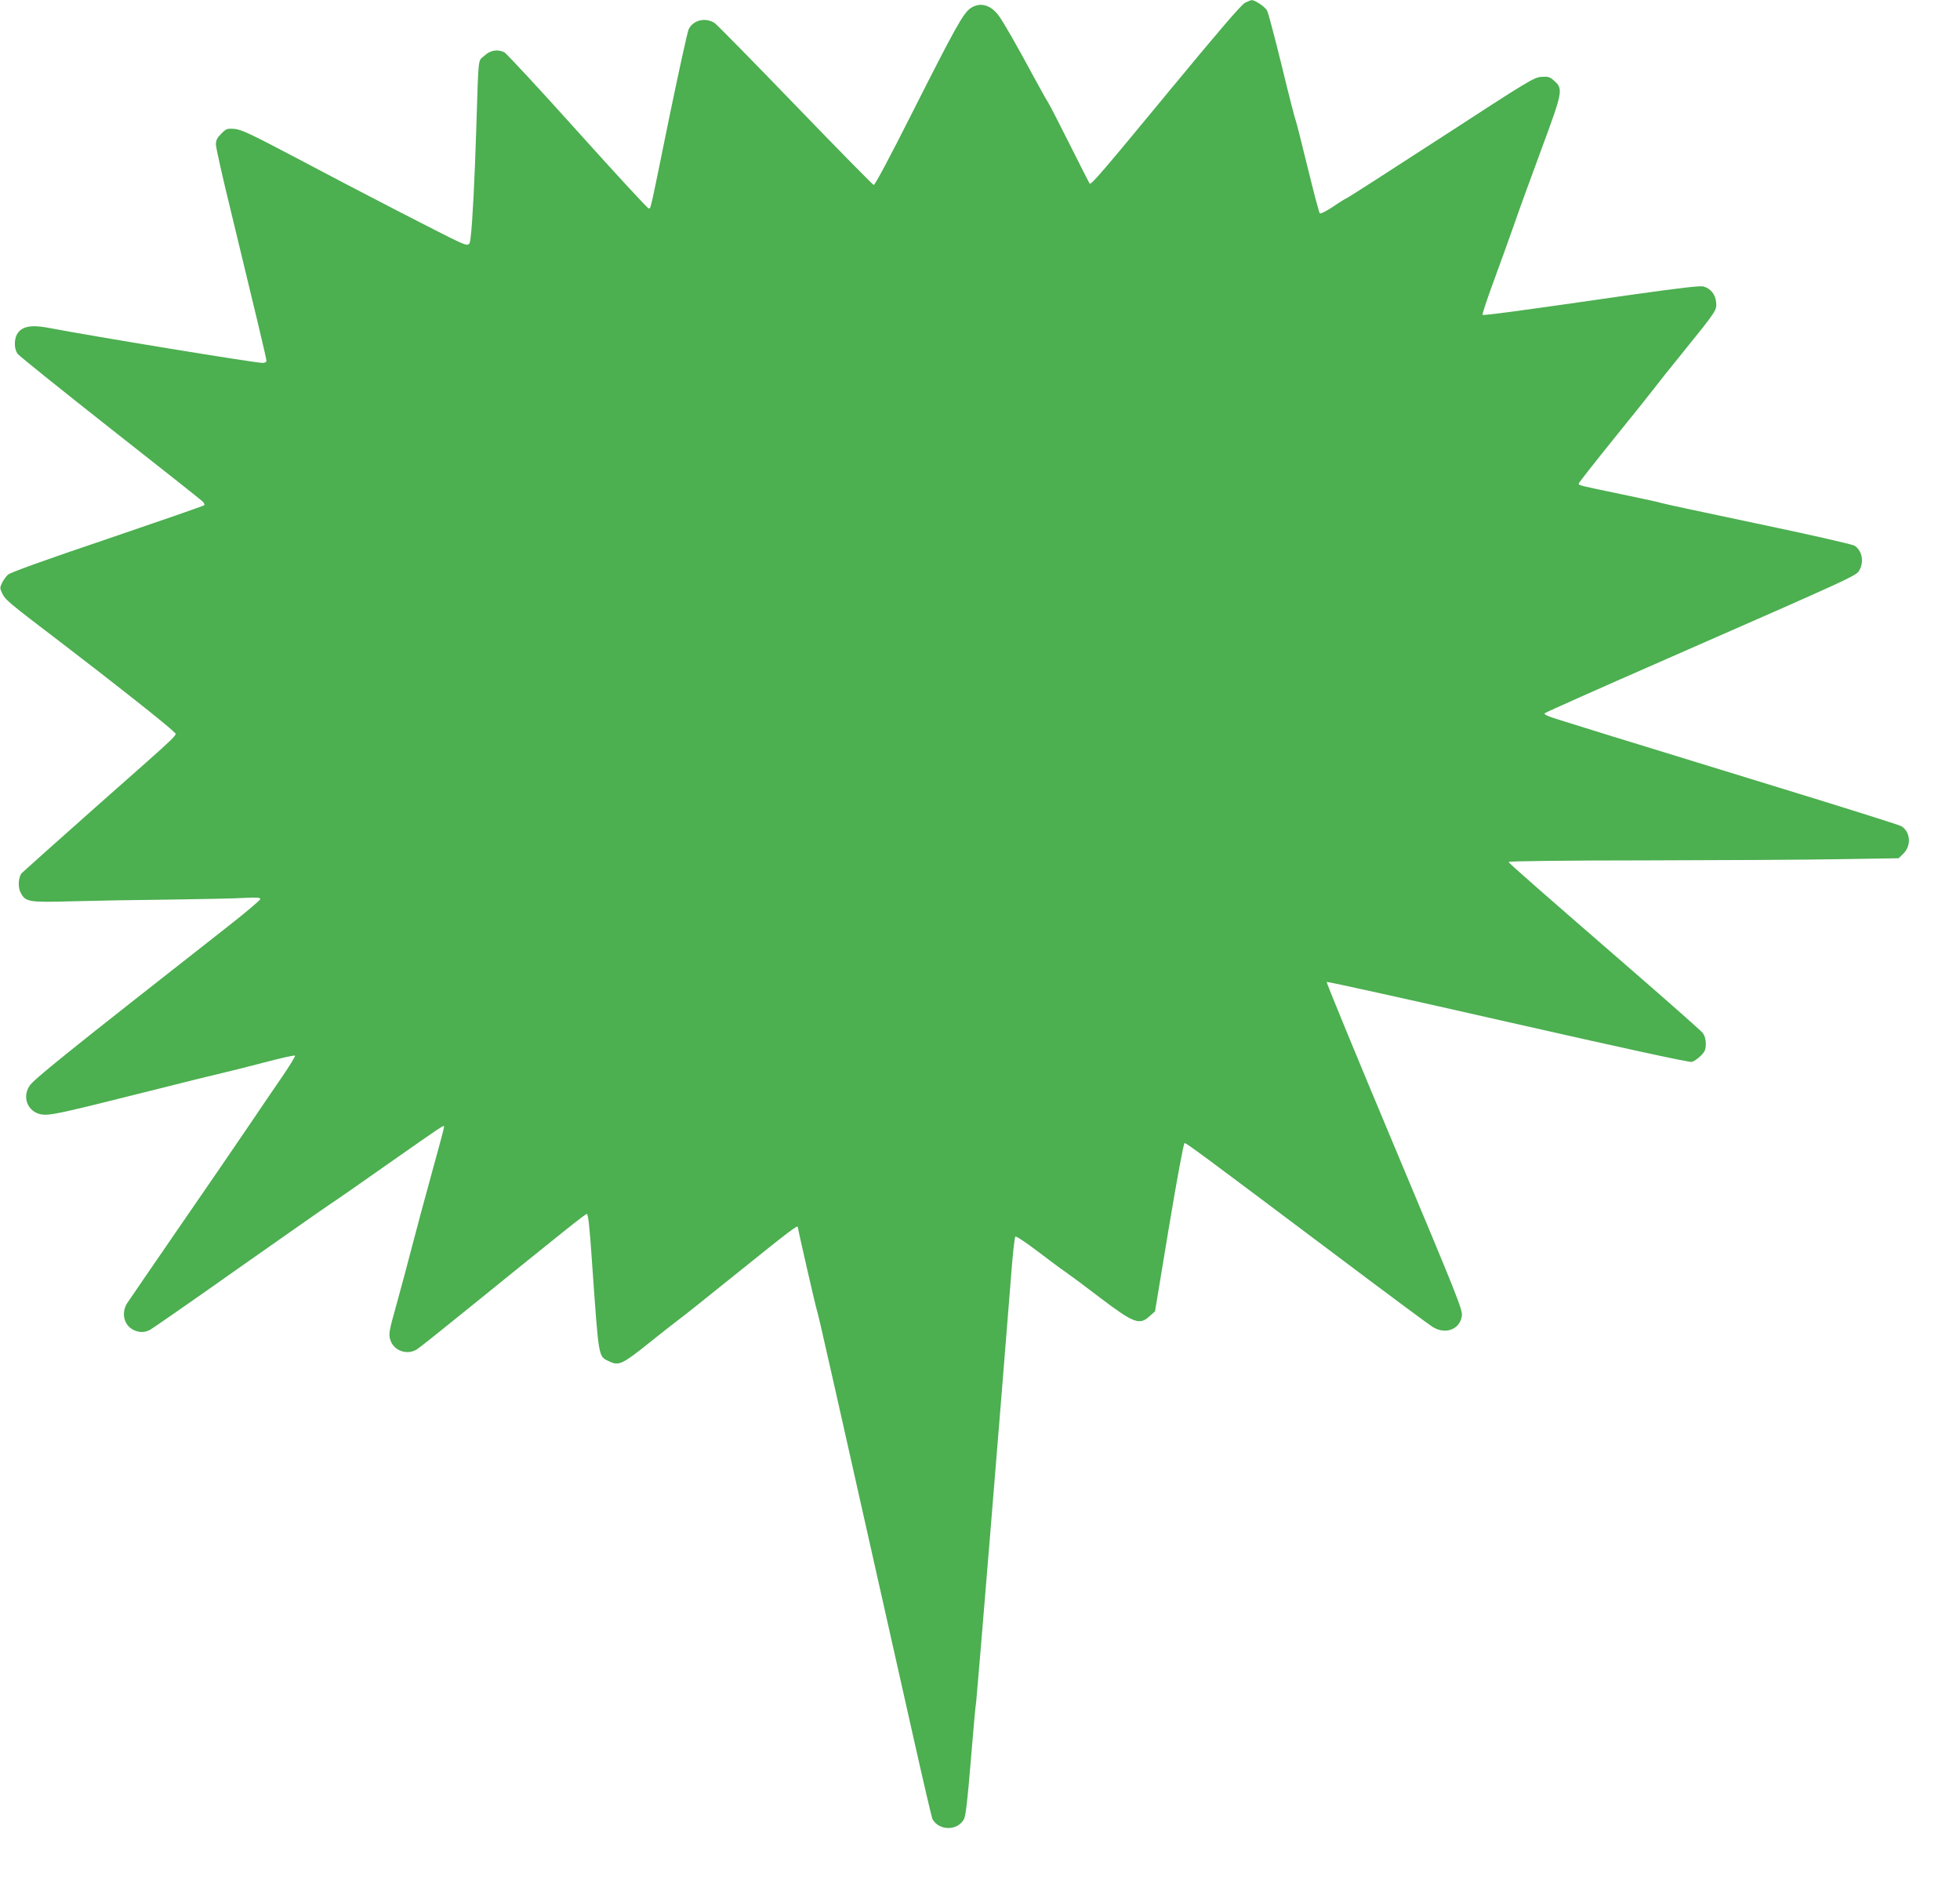
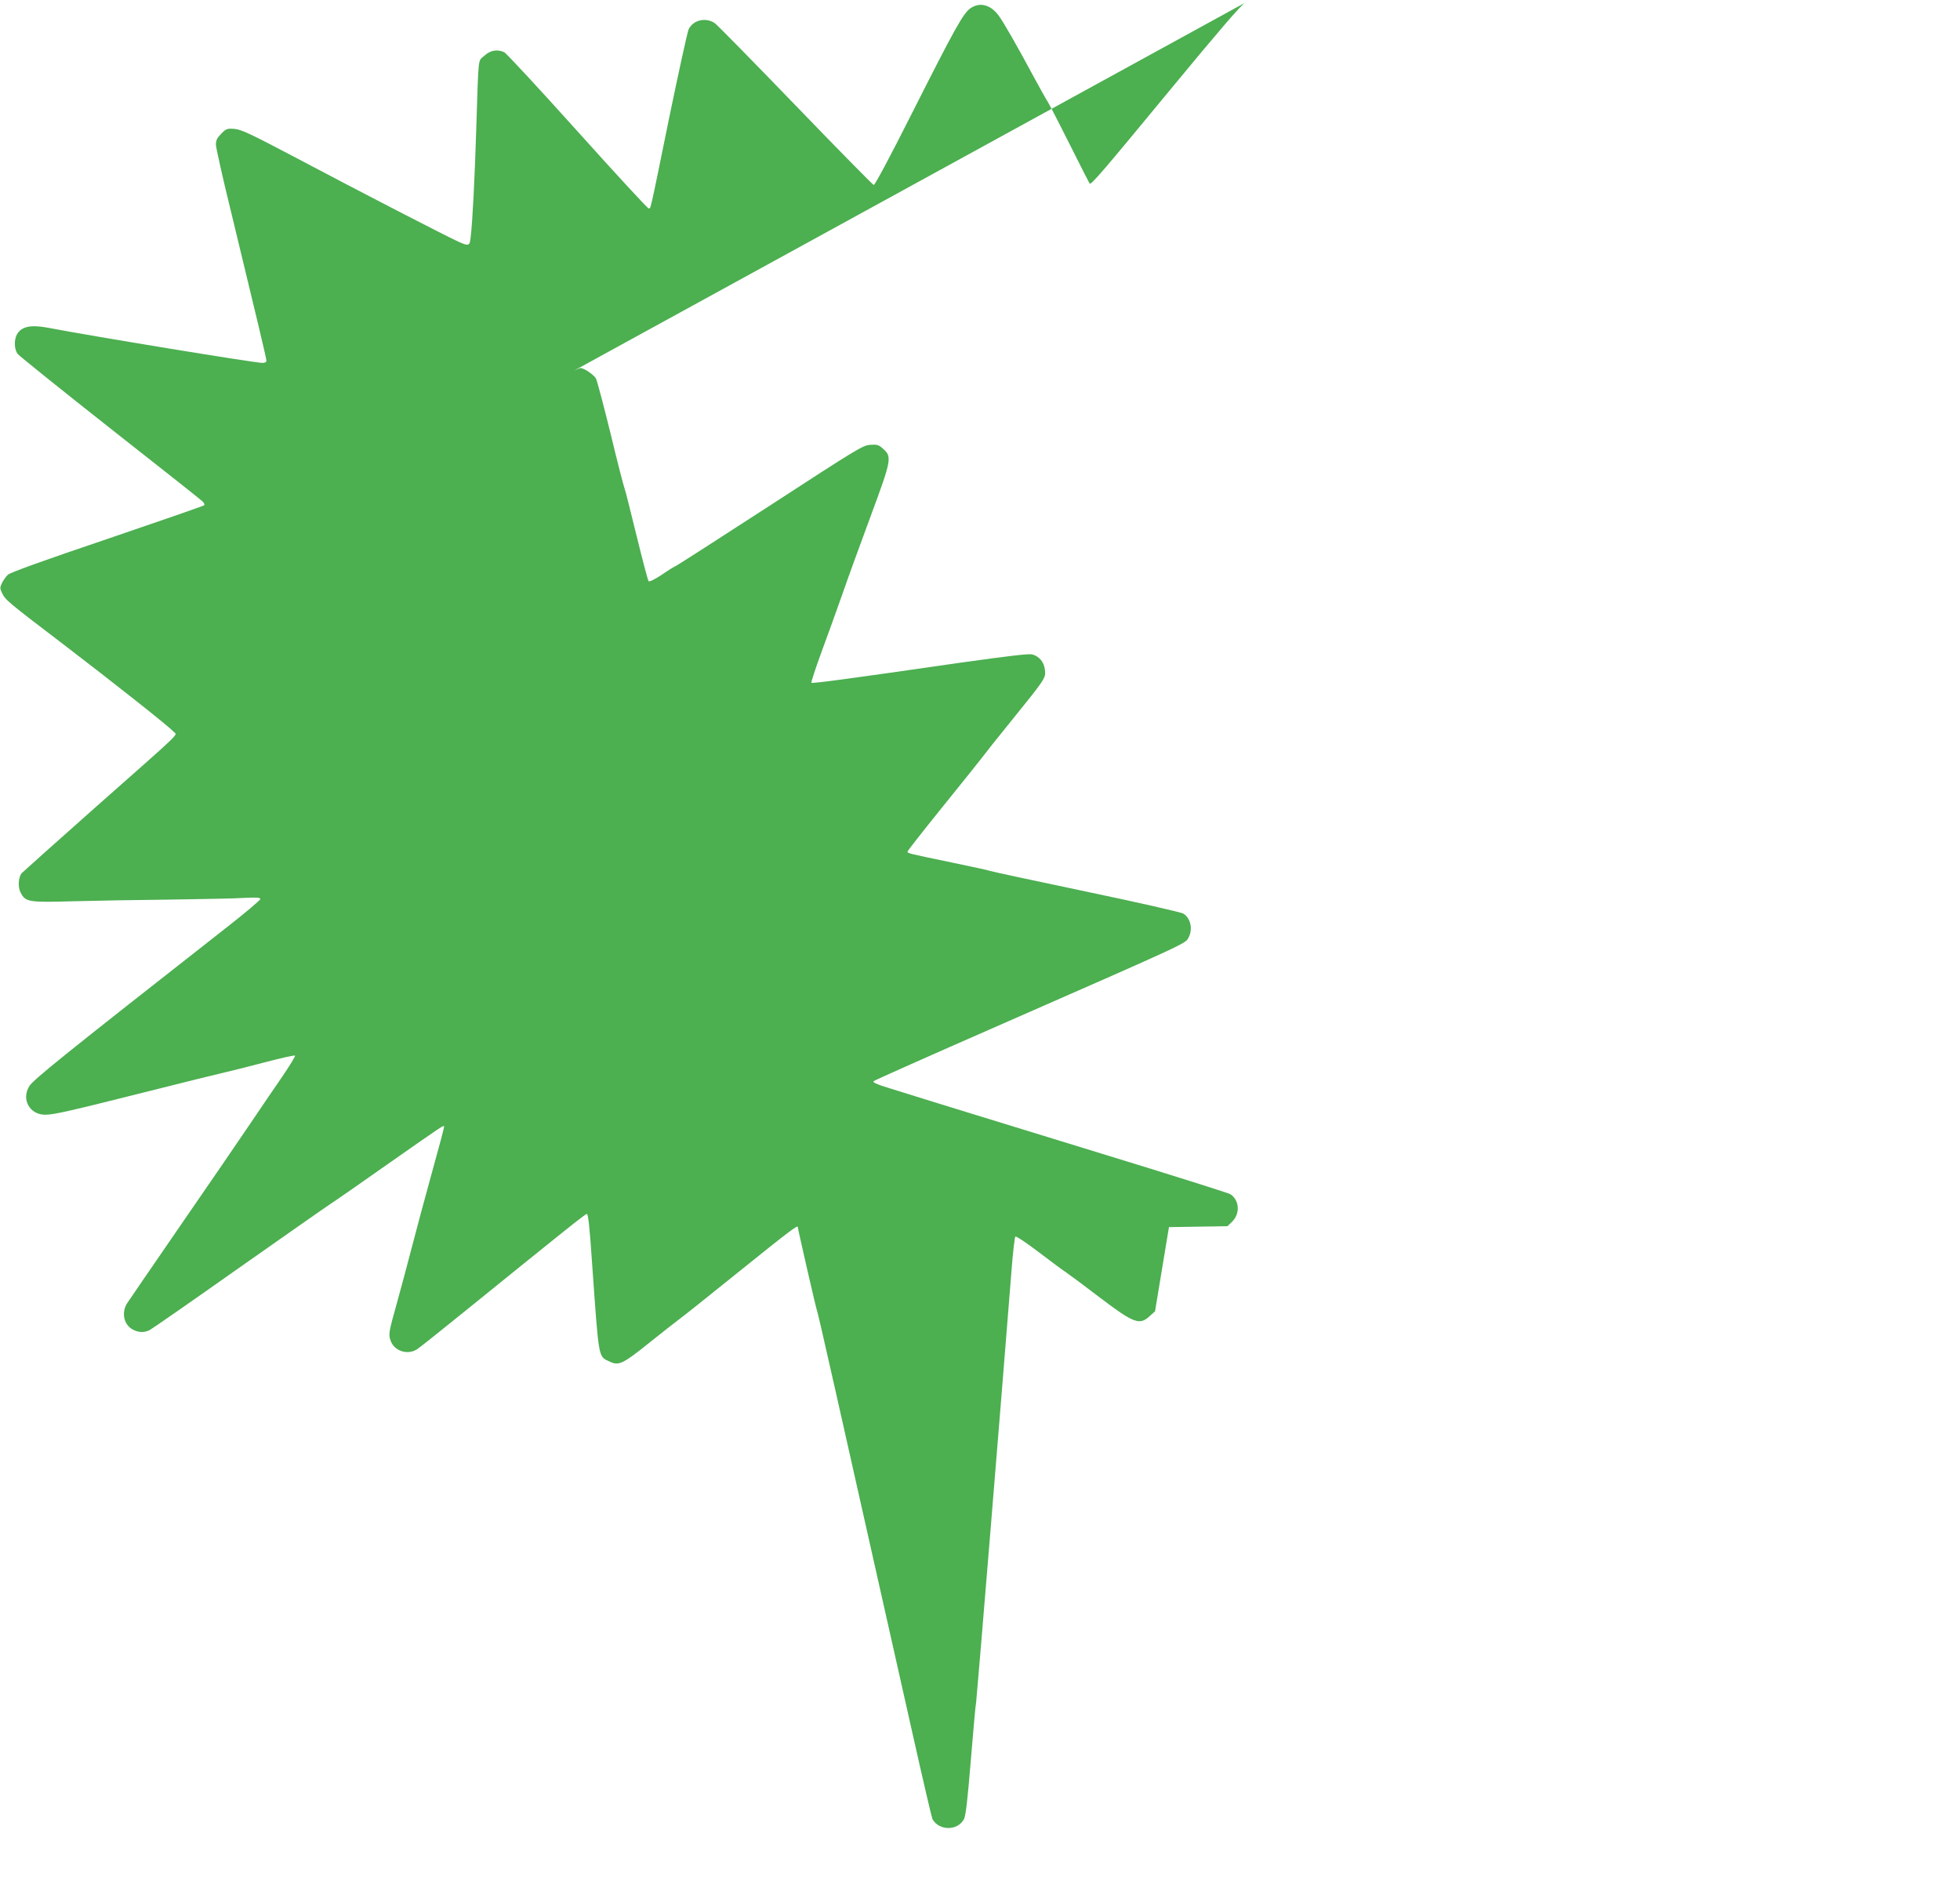
<svg xmlns="http://www.w3.org/2000/svg" version="1.0" width="1280pt" height="1228pt" viewBox="0 0 1280 1228" preserveAspectRatio="xMidYMid meet">
  <g transform="translate(0,1228) scale(0.1,-0.1)" fill="#4caf50" stroke="none">
-     <path d="M8131 12262 c-24 -12 -170 -182 -492 -572 -433 -525 -513 -619 -523 -609 -2 2 -59 114 -126 248 -67 134 -132 260 -144 280 -13 20 -56 97 -96 171 -104 194 -199 360 -228 398 -52 71 -122 90 -183 49 -48 -32 -102 -130 -380 -680 -149 -296 -246 -477 -253 -475 -7 2 -236 235 -509 518 -273 283 -511 525 -528 538 -59 41 -143 22 -172 -40 -8 -18 -65 -278 -127 -578 -132 -648 -119 -590 -135 -590 -7 0 -216 227 -465 504 -249 277 -464 509 -477 515 -46 21 -91 13 -130 -23 -43 -39 -37 15 -53 -486 -10 -321 -24 -596 -36 -697 -6 -60 -11 -62 -79 -32 -68 30 -650 330 -1059 547 -294 155 -359 186 -403 190 -50 4 -55 2 -88 -31 -27 -27 -35 -43 -35 -71 0 -19 45 -221 101 -448 158 -652 229 -949 229 -964 0 -9 -10 -14 -27 -14 -47 0 -1110 174 -1402 230 -112 21 -173 7 -201 -45 -19 -36 -17 -97 5 -126 10 -13 281 -231 602 -484 322 -253 594 -468 605 -479 11 -10 16 -22 11 -26 -4 -4 -289 -103 -633 -220 -406 -137 -633 -219 -648 -233 -13 -12 -30 -36 -39 -54 -14 -30 -14 -36 0 -65 22 -46 32 -55 397 -333 345 -264 693 -539 724 -574 23 -26 80 29 -516 -498 -255 -226 -469 -418 -477 -426 -21 -27 -25 -90 -7 -125 32 -63 50 -66 341 -58 143 4 429 9 635 11 206 3 423 7 483 11 86 4 107 3 107 -8 -1 -7 -93 -85 -205 -173 -1079 -846 -1278 -1006 -1304 -1049 -53 -86 3 -186 104 -186 56 0 157 23 650 147 253 64 489 122 525 130 36 8 152 37 258 65 106 28 195 48 199 44 3 -3 -35 -66 -85 -139 -50 -72 -144 -211 -209 -307 -65 -96 -267 -392 -451 -658 -183 -266 -342 -498 -353 -515 -36 -59 -21 -134 33 -167 39 -23 78 -25 116 -6 15 8 275 188 576 401 302 212 574 403 605 423 31 20 198 136 371 258 377 264 370 260 370 244 0 -7 -36 -143 -81 -304 -44 -160 -102 -374 -128 -476 -26 -102 -72 -271 -101 -377 -50 -179 -53 -195 -41 -233 21 -71 110 -103 174 -62 15 9 158 123 317 252 662 536 780 630 792 632 9 2 18 -76 34 -312 46 -650 40 -616 115 -652 60 -29 86 -16 257 121 86 69 173 137 192 151 19 13 196 154 393 313 327 263 387 309 387 294 0 -11 121 -541 126 -548 5 -8 109 -468 624 -2763 66 -296 125 -546 129 -555 43 -79 166 -79 207 0 11 23 23 126 44 382 16 194 31 366 35 382 4 24 158 1896 231 2820 9 116 20 214 25 219 4 5 69 -38 144 -95 75 -57 159 -120 188 -139 29 -20 128 -94 221 -165 219 -166 258 -181 322 -122 l37 33 91 550 c55 329 96 549 102 549 13 0 135 -91 966 -715 340 -256 635 -475 656 -487 84 -51 177 -14 189 74 5 40 -30 127 -442 1109 -246 586 -444 1068 -441 1071 3 4 535 -114 1182 -261 758 -172 1186 -265 1202 -261 14 3 40 21 59 40 27 27 33 40 33 78 0 30 -7 53 -21 72 -12 15 -216 195 -453 401 -613 532 -811 705 -814 715 -2 5 386 10 890 10 491 1 1065 4 1275 8 l382 6 30 29 c54 52 49 141 -11 180 -13 8 -390 127 -838 264 -448 138 -925 284 -1060 326 -135 42 -289 90 -344 107 -69 21 -95 34 -88 41 6 6 368 167 804 358 1261 553 1232 540 1253 580 29 55 14 125 -33 156 -14 9 -294 73 -639 145 -338 71 -618 131 -623 134 -4 3 -117 27 -250 55 -294 61 -290 60 -290 72 0 5 103 136 228 291 126 155 241 300 258 322 16 22 104 133 196 246 220 272 221 274 215 327 -5 50 -36 88 -82 101 -23 6 -150 -9 -471 -54 -734 -106 -966 -137 -972 -131 -3 3 27 95 67 204 40 108 101 278 136 377 34 99 118 329 185 510 137 370 139 385 79 438 -27 25 -38 28 -83 25 -48 -3 -85 -26 -651 -394 -331 -215 -609 -393 -618 -397 -9 -3 -51 -29 -93 -58 -44 -29 -80 -47 -85 -42 -5 5 -40 139 -79 298 -39 160 -74 299 -79 311 -5 11 -46 170 -90 353 -45 183 -88 346 -96 362 -14 25 -80 70 -102 68 -4 0 -23 -8 -42 -17z" />
+     <path d="M8131 12262 c-24 -12 -170 -182 -492 -572 -433 -525 -513 -619 -523 -609 -2 2 -59 114 -126 248 -67 134 -132 260 -144 280 -13 20 -56 97 -96 171 -104 194 -199 360 -228 398 -52 71 -122 90 -183 49 -48 -32 -102 -130 -380 -680 -149 -296 -246 -477 -253 -475 -7 2 -236 235 -509 518 -273 283 -511 525 -528 538 -59 41 -143 22 -172 -40 -8 -18 -65 -278 -127 -578 -132 -648 -119 -590 -135 -590 -7 0 -216 227 -465 504 -249 277 -464 509 -477 515 -46 21 -91 13 -130 -23 -43 -39 -37 15 -53 -486 -10 -321 -24 -596 -36 -697 -6 -60 -11 -62 -79 -32 -68 30 -650 330 -1059 547 -294 155 -359 186 -403 190 -50 4 -55 2 -88 -31 -27 -27 -35 -43 -35 -71 0 -19 45 -221 101 -448 158 -652 229 -949 229 -964 0 -9 -10 -14 -27 -14 -47 0 -1110 174 -1402 230 -112 21 -173 7 -201 -45 -19 -36 -17 -97 5 -126 10 -13 281 -231 602 -484 322 -253 594 -468 605 -479 11 -10 16 -22 11 -26 -4 -4 -289 -103 -633 -220 -406 -137 -633 -219 -648 -233 -13 -12 -30 -36 -39 -54 -14 -30 -14 -36 0 -65 22 -46 32 -55 397 -333 345 -264 693 -539 724 -574 23 -26 80 29 -516 -498 -255 -226 -469 -418 -477 -426 -21 -27 -25 -90 -7 -125 32 -63 50 -66 341 -58 143 4 429 9 635 11 206 3 423 7 483 11 86 4 107 3 107 -8 -1 -7 -93 -85 -205 -173 -1079 -846 -1278 -1006 -1304 -1049 -53 -86 3 -186 104 -186 56 0 157 23 650 147 253 64 489 122 525 130 36 8 152 37 258 65 106 28 195 48 199 44 3 -3 -35 -66 -85 -139 -50 -72 -144 -211 -209 -307 -65 -96 -267 -392 -451 -658 -183 -266 -342 -498 -353 -515 -36 -59 -21 -134 33 -167 39 -23 78 -25 116 -6 15 8 275 188 576 401 302 212 574 403 605 423 31 20 198 136 371 258 377 264 370 260 370 244 0 -7 -36 -143 -81 -304 -44 -160 -102 -374 -128 -476 -26 -102 -72 -271 -101 -377 -50 -179 -53 -195 -41 -233 21 -71 110 -103 174 -62 15 9 158 123 317 252 662 536 780 630 792 632 9 2 18 -76 34 -312 46 -650 40 -616 115 -652 60 -29 86 -16 257 121 86 69 173 137 192 151 19 13 196 154 393 313 327 263 387 309 387 294 0 -11 121 -541 126 -548 5 -8 109 -468 624 -2763 66 -296 125 -546 129 -555 43 -79 166 -79 207 0 11 23 23 126 44 382 16 194 31 366 35 382 4 24 158 1896 231 2820 9 116 20 214 25 219 4 5 69 -38 144 -95 75 -57 159 -120 188 -139 29 -20 128 -94 221 -165 219 -166 258 -181 322 -122 l37 33 91 550 l382 6 30 29 c54 52 49 141 -11 180 -13 8 -390 127 -838 264 -448 138 -925 284 -1060 326 -135 42 -289 90 -344 107 -69 21 -95 34 -88 41 6 6 368 167 804 358 1261 553 1232 540 1253 580 29 55 14 125 -33 156 -14 9 -294 73 -639 145 -338 71 -618 131 -623 134 -4 3 -117 27 -250 55 -294 61 -290 60 -290 72 0 5 103 136 228 291 126 155 241 300 258 322 16 22 104 133 196 246 220 272 221 274 215 327 -5 50 -36 88 -82 101 -23 6 -150 -9 -471 -54 -734 -106 -966 -137 -972 -131 -3 3 27 95 67 204 40 108 101 278 136 377 34 99 118 329 185 510 137 370 139 385 79 438 -27 25 -38 28 -83 25 -48 -3 -85 -26 -651 -394 -331 -215 -609 -393 -618 -397 -9 -3 -51 -29 -93 -58 -44 -29 -80 -47 -85 -42 -5 5 -40 139 -79 298 -39 160 -74 299 -79 311 -5 11 -46 170 -90 353 -45 183 -88 346 -96 362 -14 25 -80 70 -102 68 -4 0 -23 -8 -42 -17z" />
  </g>
</svg>